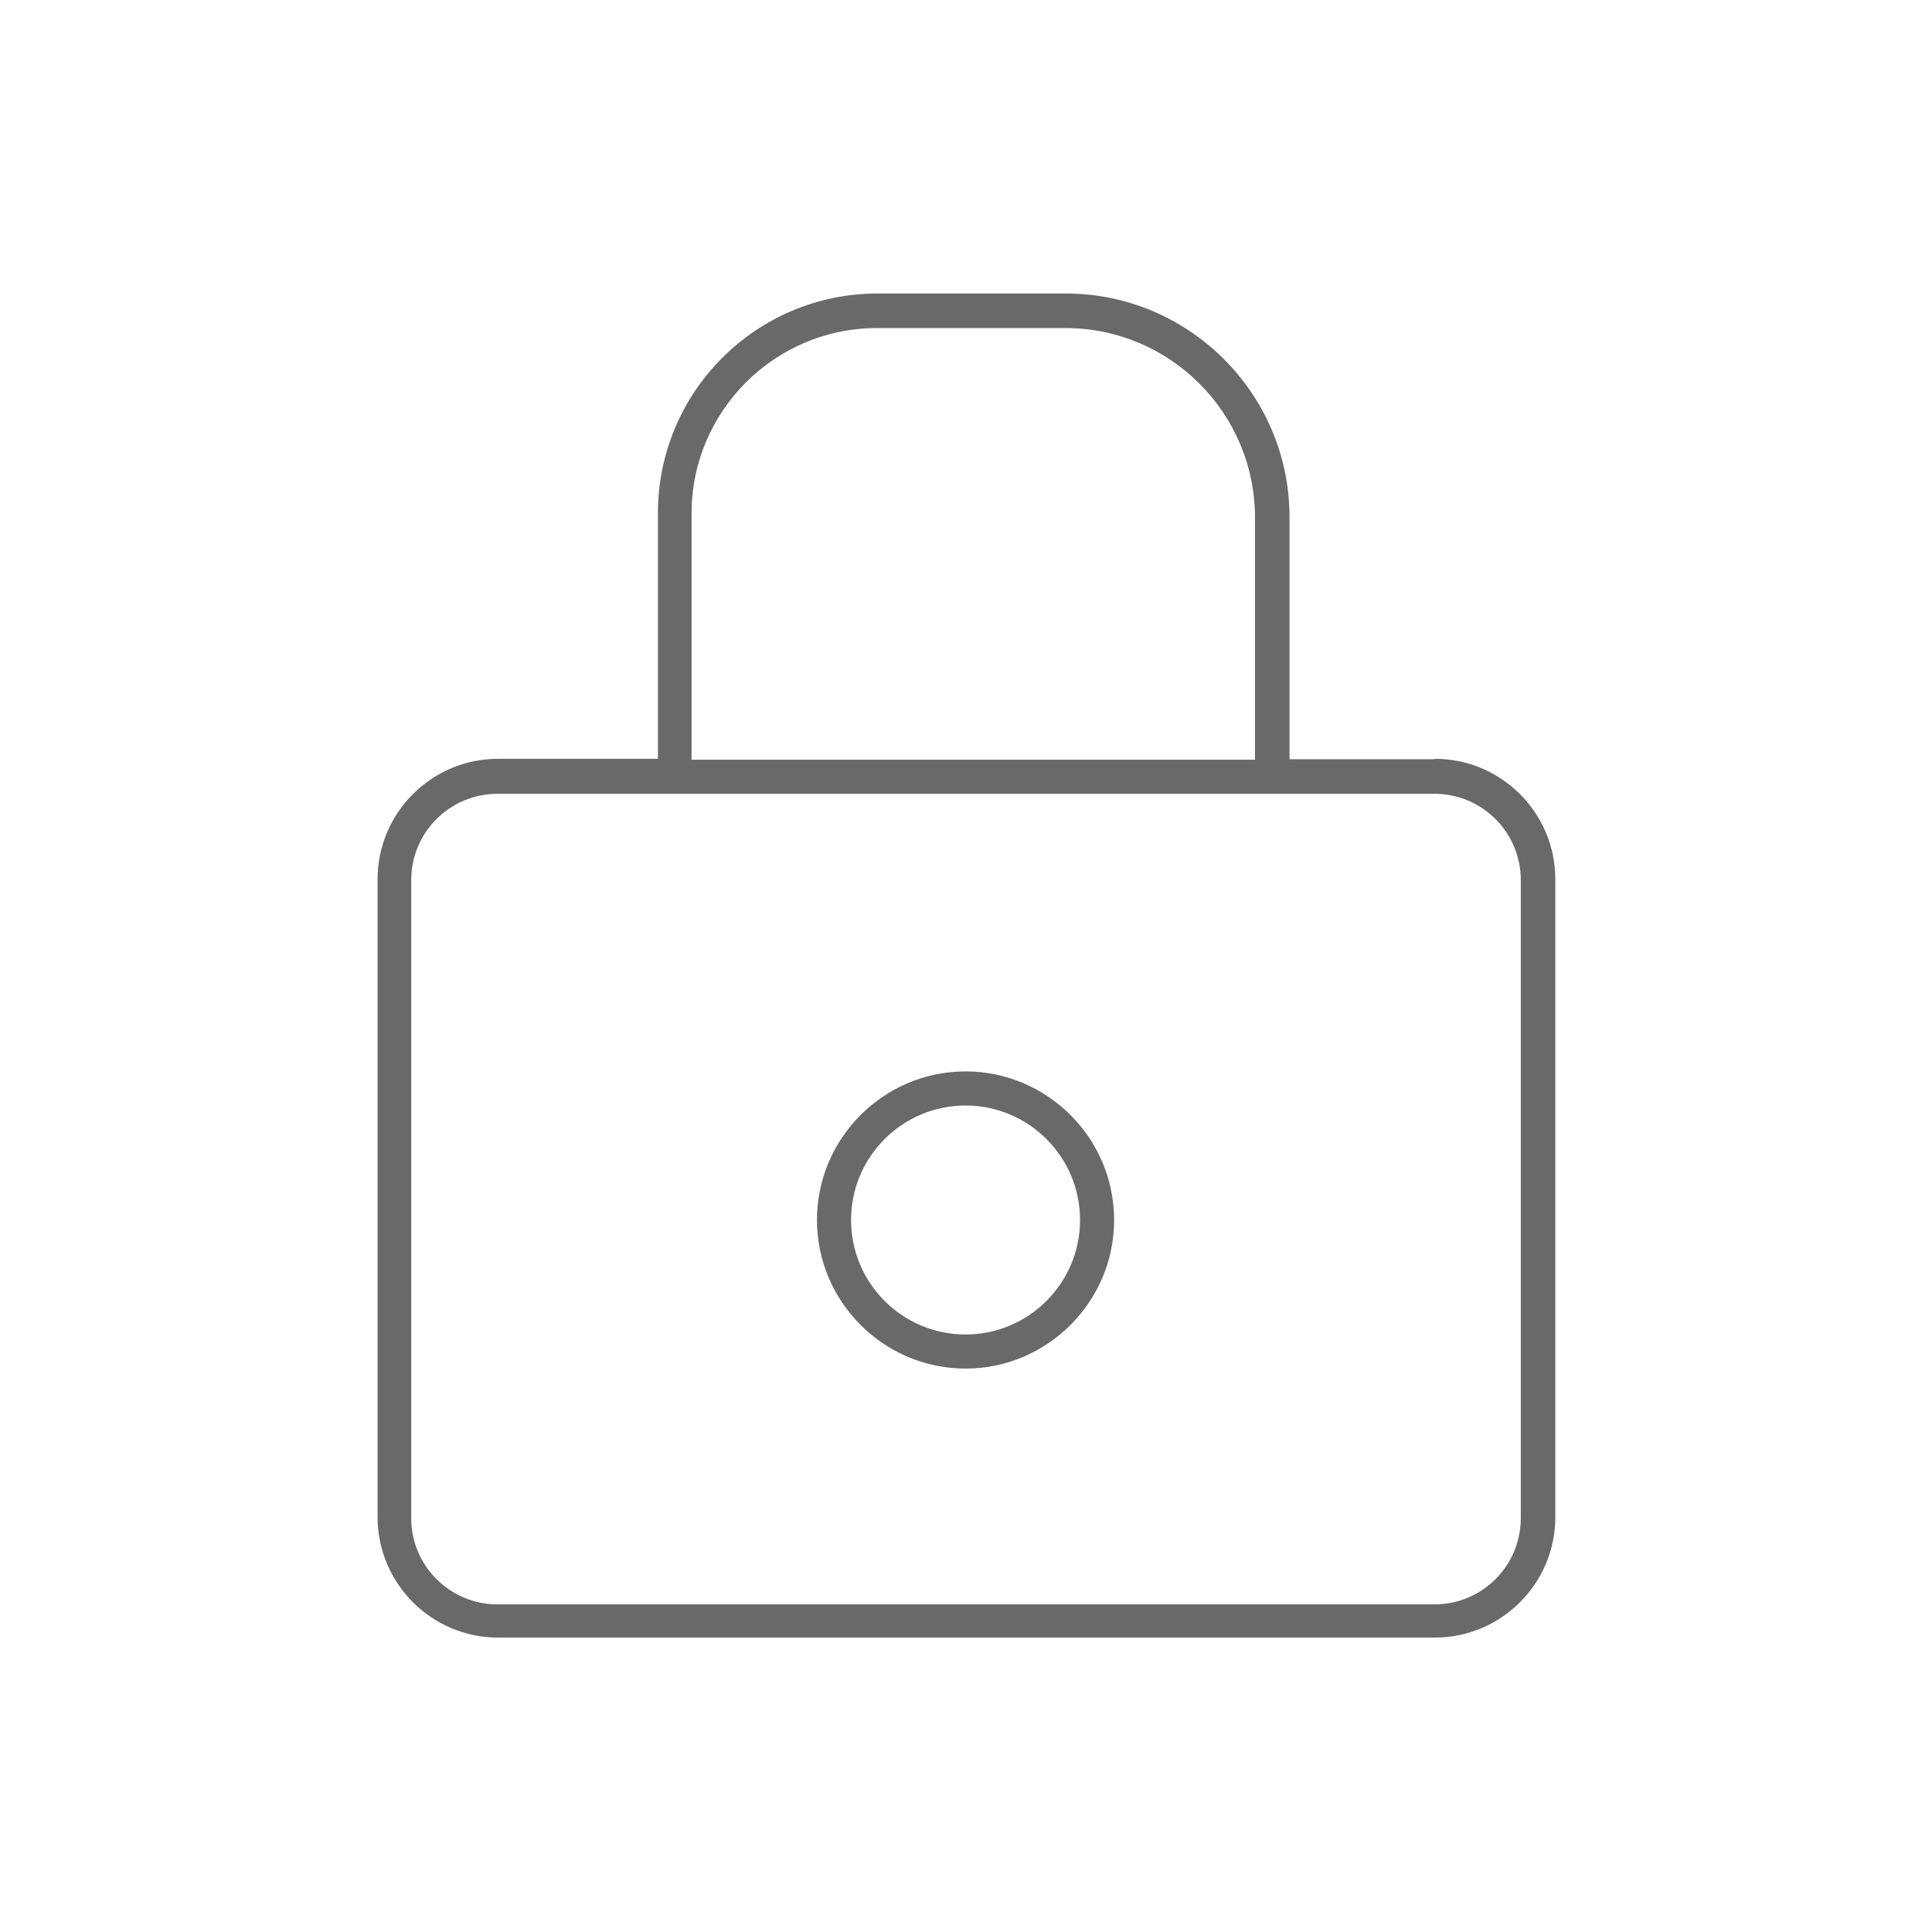
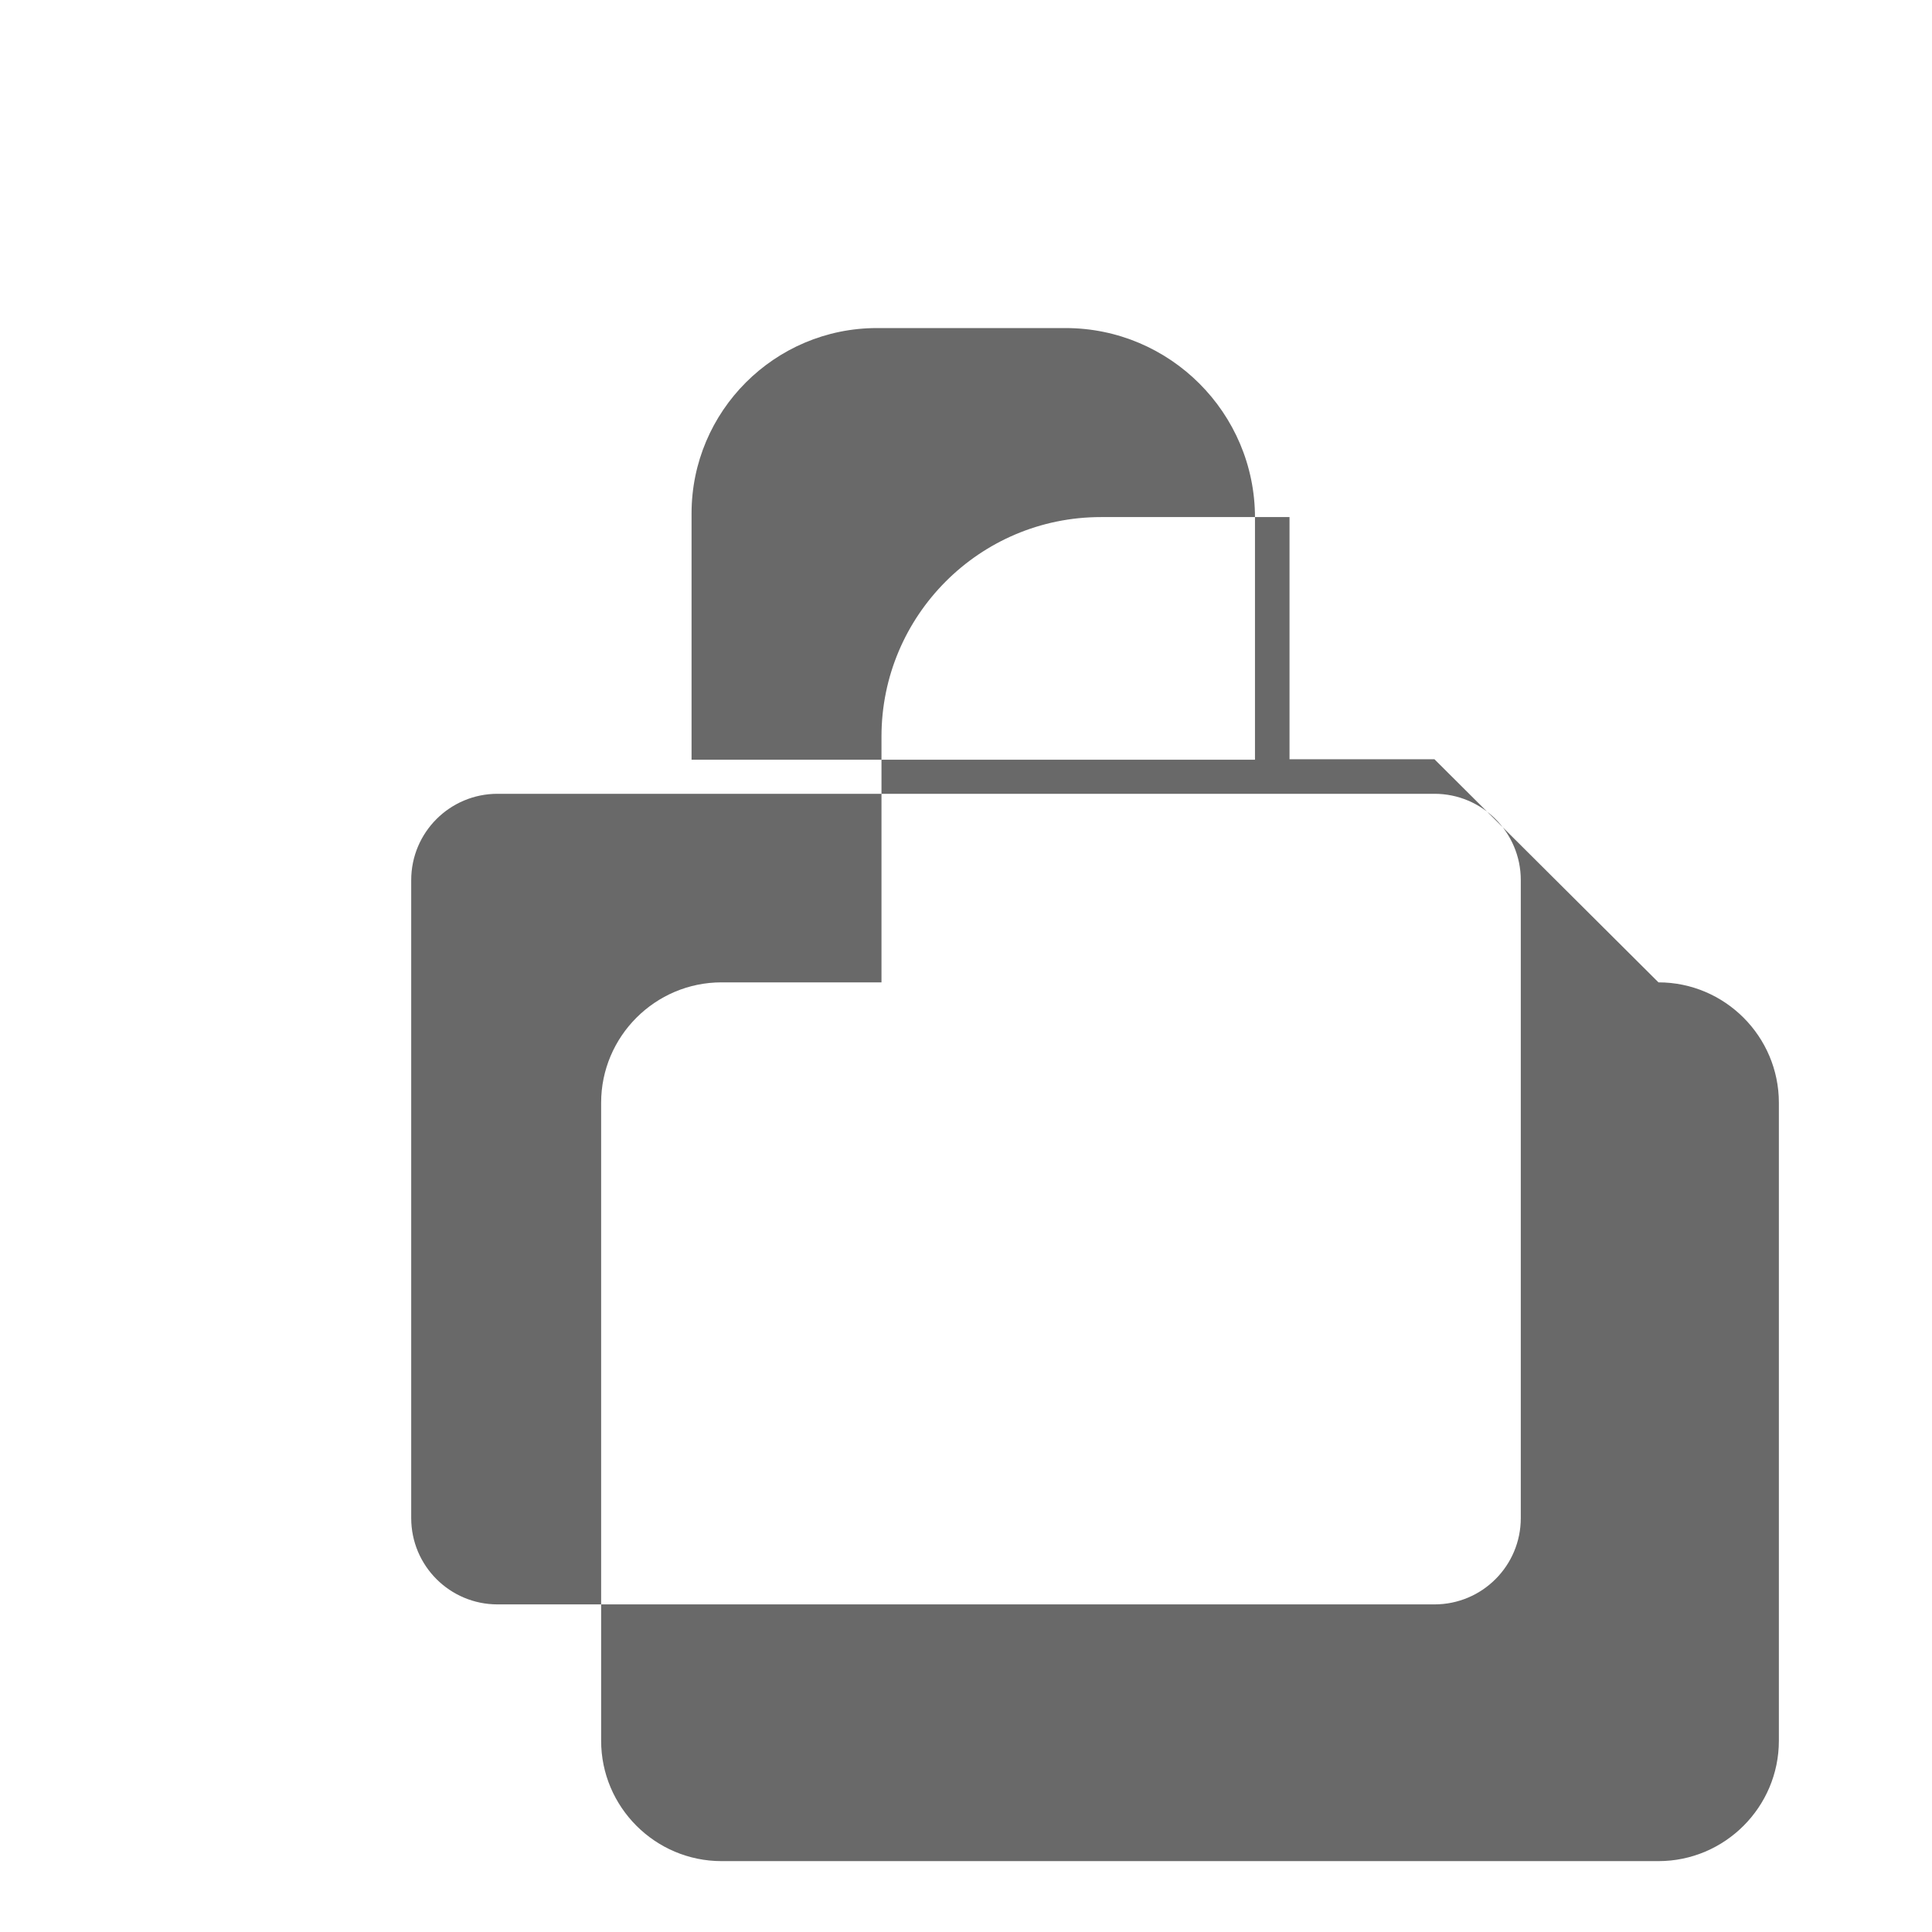
<svg xmlns="http://www.w3.org/2000/svg" viewBox="0 0 42.52 42.52" id="Calque_1">
  <defs>
    <style>
      .cls-1 {
        fill: #696969;
      }
    </style>
  </defs>
-   <path d="M31.57,16.71h-3.19v-5.33c0-2.71-2.21-4.92-4.92-4.92h-4.15c-2.67,0-4.83,2.17-4.83,4.83v5.41h-3.52c-1.46,0-2.65,1.19-2.65,2.65v14.04c0,1.46,1.19,2.65,2.65,2.65h20.62c1.46,0,2.65-1.19,2.65-2.65v-14.04c0-1.46-1.19-2.65-2.65-2.65ZM15.22,11.3c0-2.25,1.83-4.08,4.08-4.08h4.15c2.3,0,4.17,1.87,4.17,4.17v5.33h-12.4v-5.41ZM33.47,33.41c0,1.05-.85,1.9-1.9,1.9H10.95c-1.05,0-1.9-.85-1.9-1.9v-14.04c0-1.05.85-1.9,1.9-1.9h20.62c1.05,0,1.9.85,1.9,1.9v14.04Z" class="cls-1" />
-   <path d="M21.25,23.58c-1.8,0-3.27,1.47-3.27,3.27s1.47,3.27,3.27,3.27,3.27-1.47,3.27-3.27-1.47-3.27-3.27-3.27ZM21.25,29.37c-1.39,0-2.52-1.13-2.52-2.52s1.13-2.52,2.52-2.52,2.52,1.13,2.52,2.52-1.13,2.52-2.52,2.52Z" class="cls-1" />
+   <path d="M31.57,16.71h-3.19v-5.33h-4.15c-2.67,0-4.83,2.17-4.83,4.83v5.41h-3.52c-1.46,0-2.65,1.19-2.65,2.65v14.04c0,1.46,1.19,2.65,2.65,2.65h20.62c1.46,0,2.65-1.19,2.65-2.65v-14.04c0-1.46-1.19-2.65-2.65-2.65ZM15.22,11.3c0-2.25,1.83-4.08,4.08-4.08h4.15c2.3,0,4.17,1.87,4.17,4.17v5.33h-12.4v-5.41ZM33.47,33.41c0,1.05-.85,1.9-1.9,1.9H10.95c-1.05,0-1.9-.85-1.9-1.9v-14.04c0-1.05.85-1.9,1.9-1.9h20.62c1.05,0,1.9.85,1.9,1.9v14.04Z" class="cls-1" />
</svg>